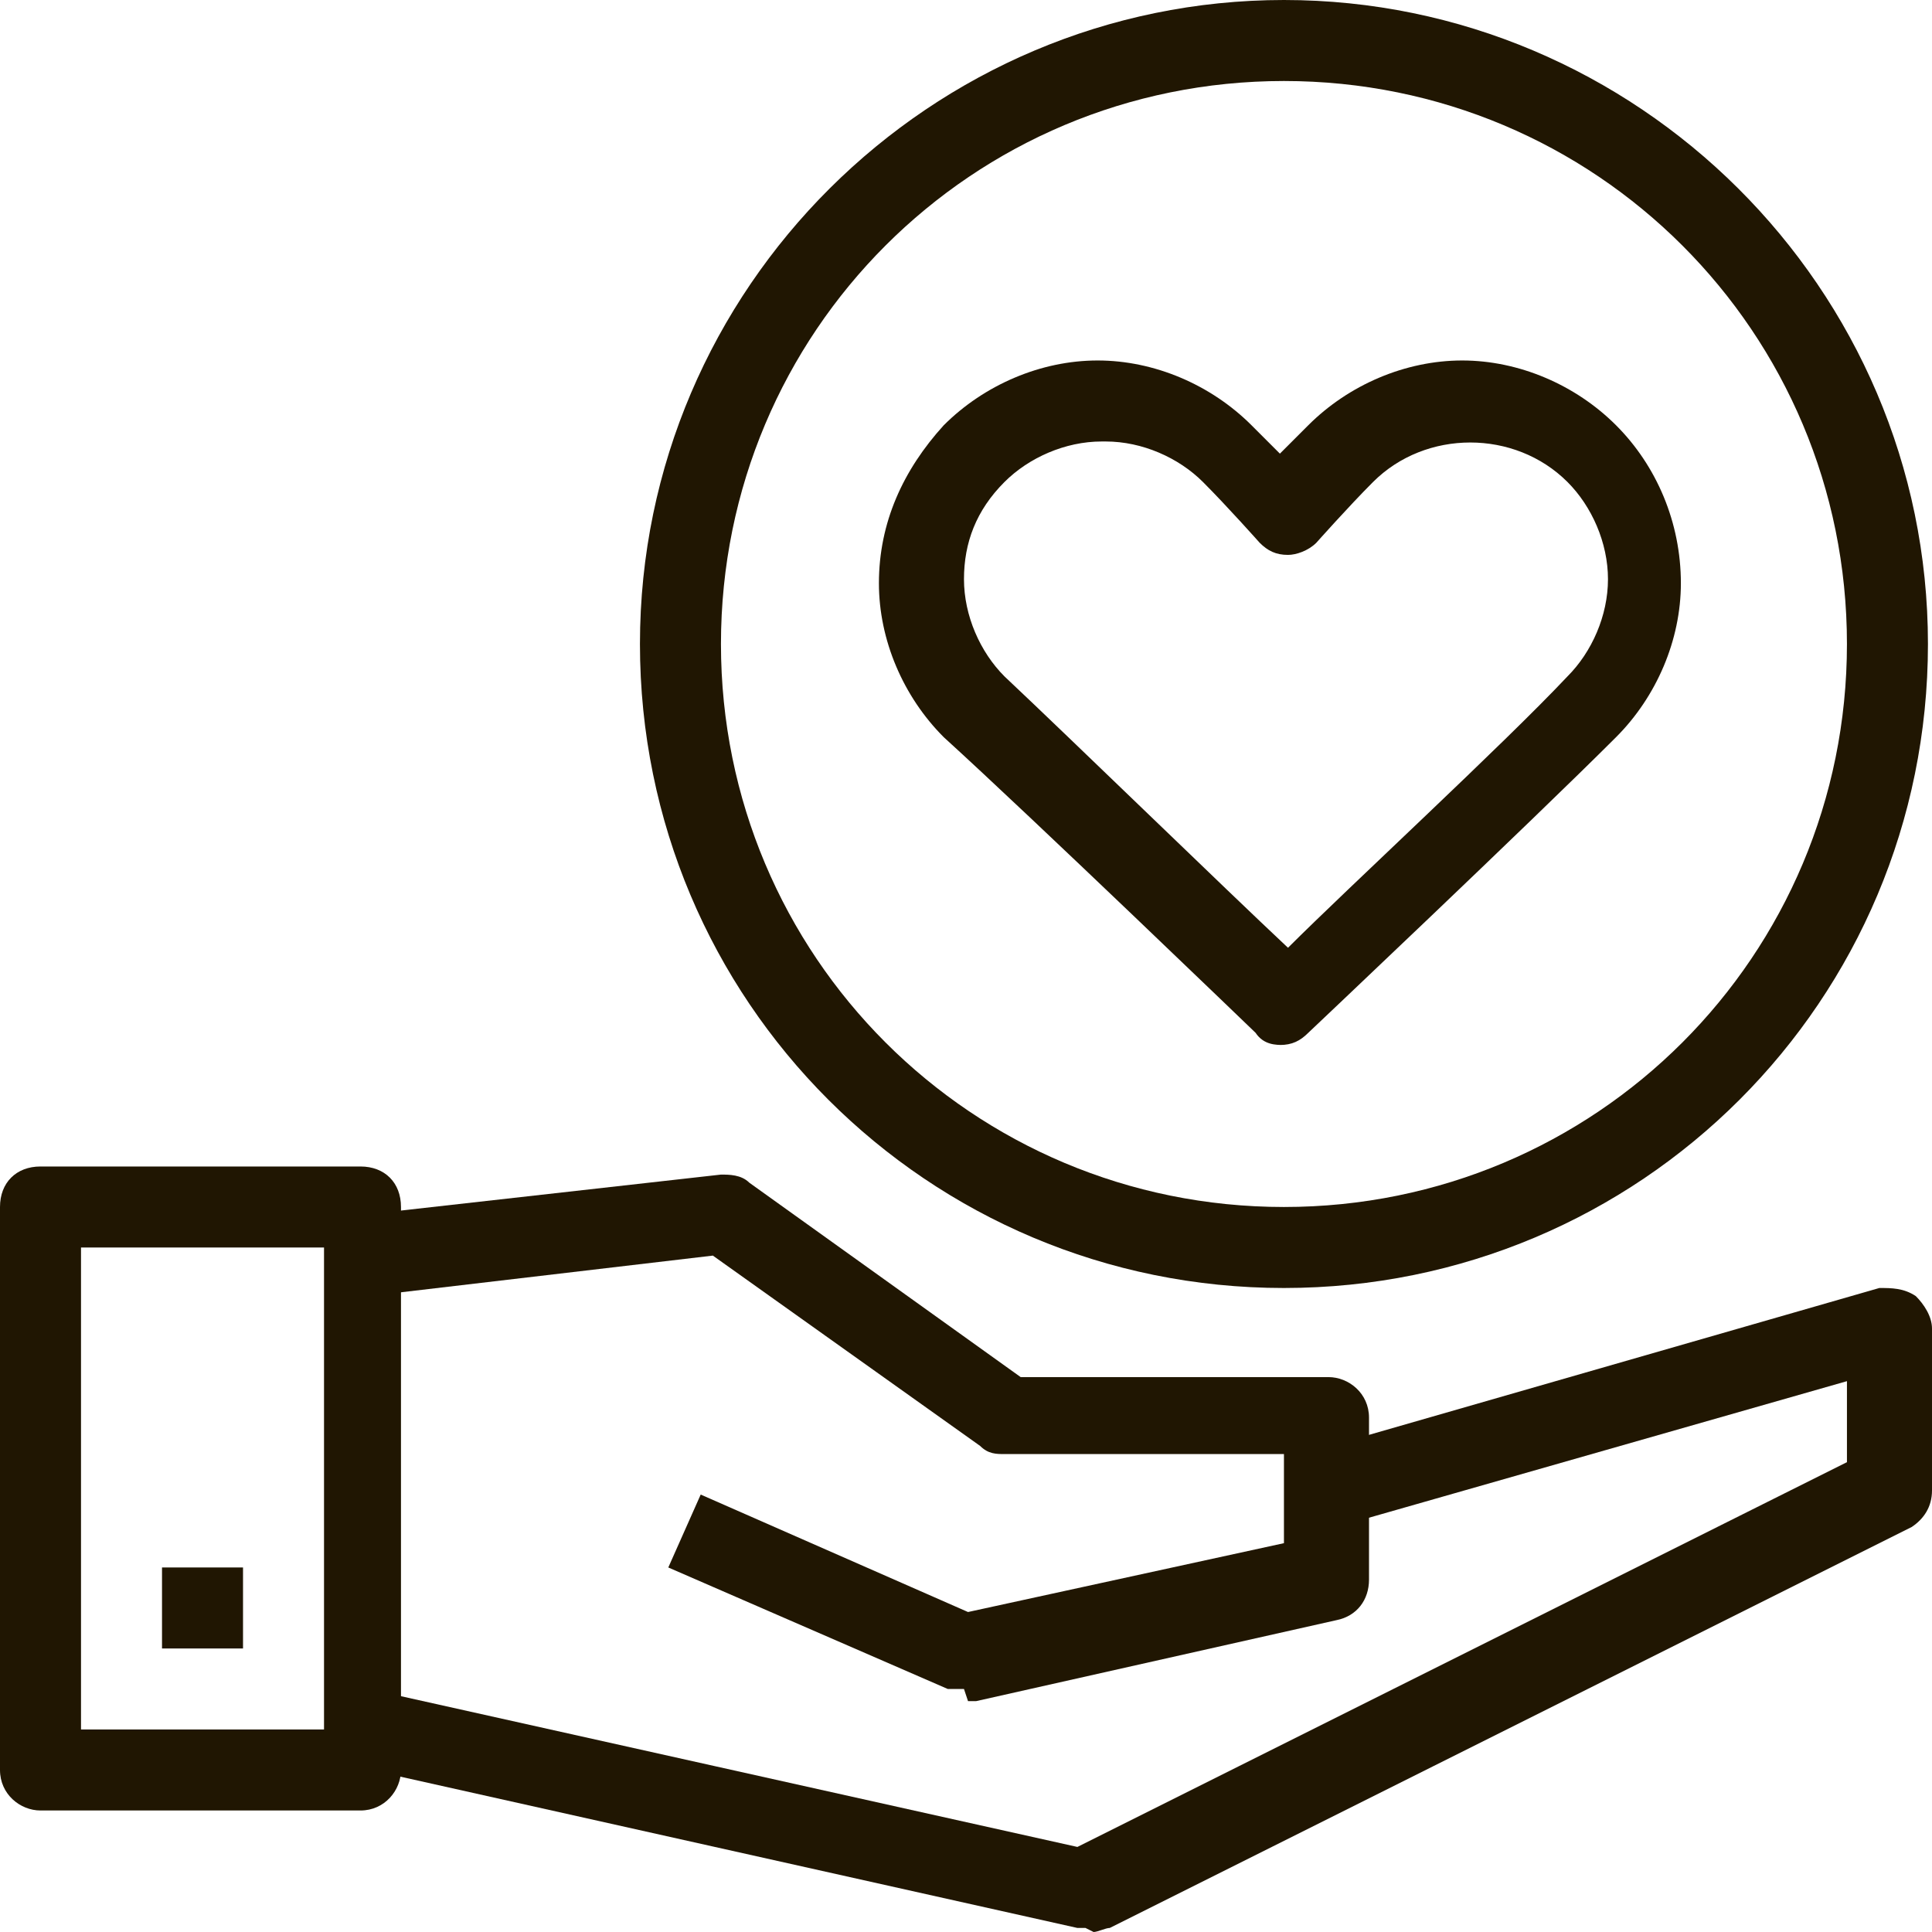
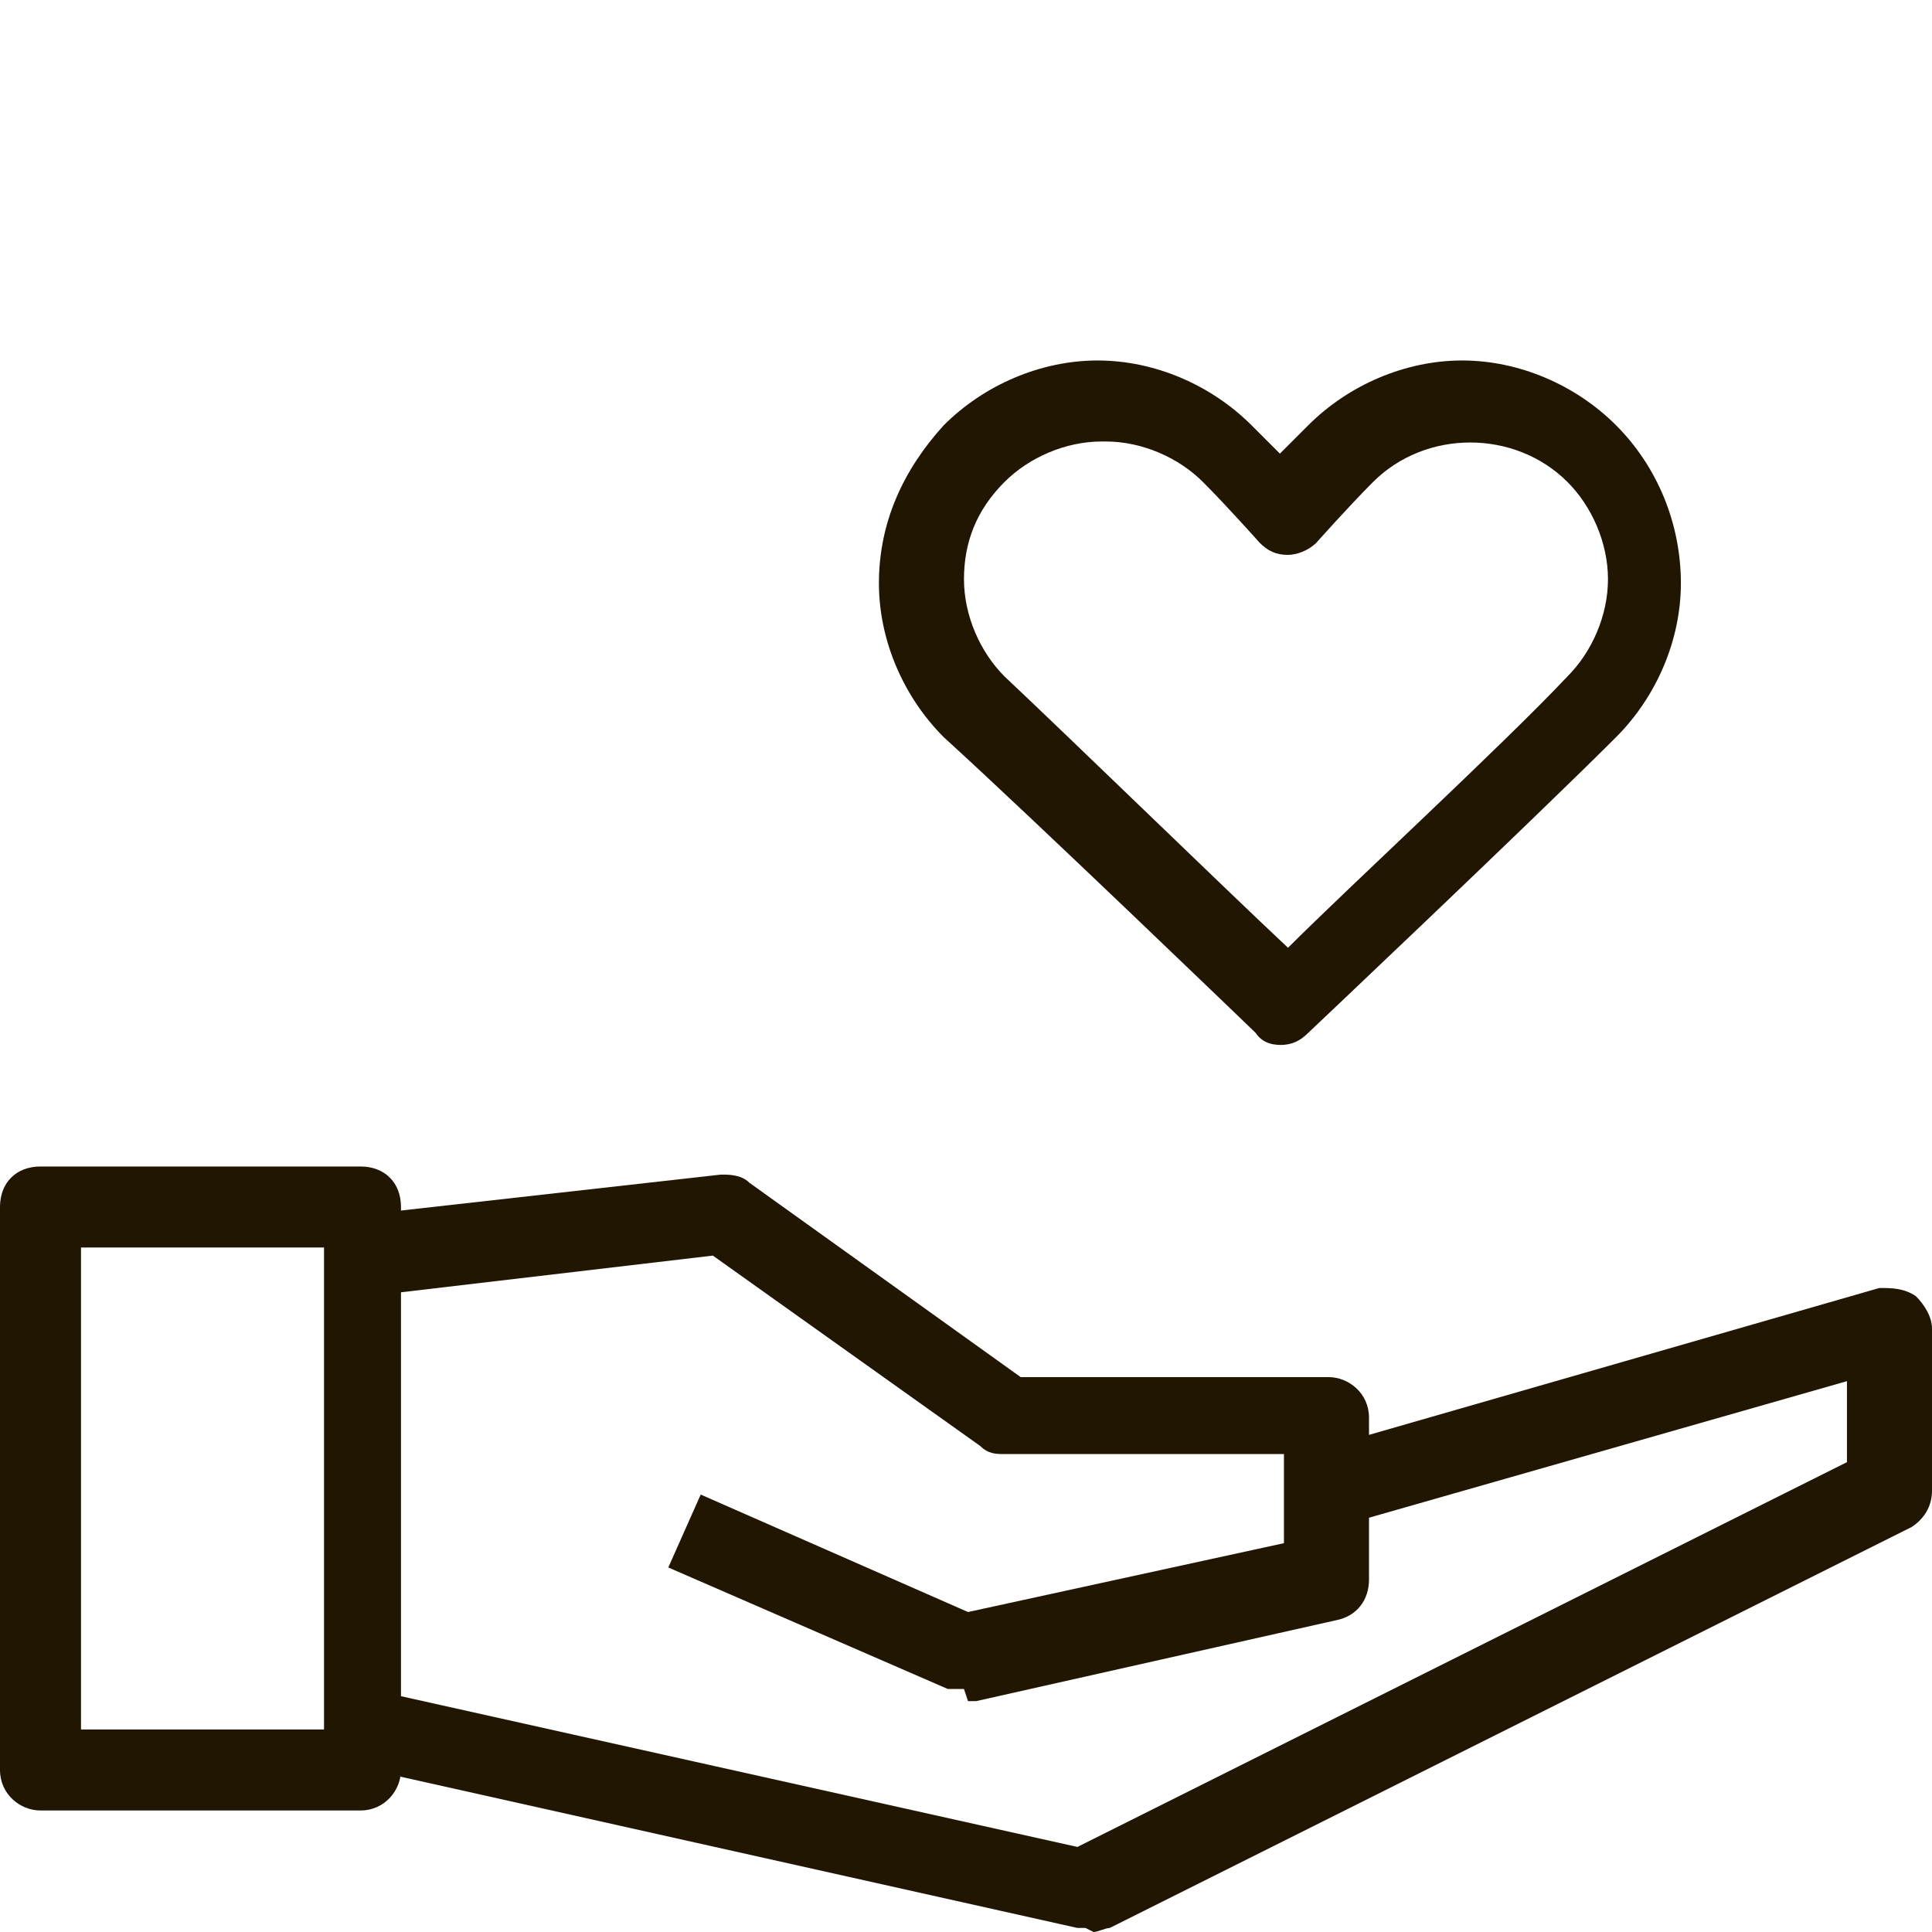
<svg xmlns="http://www.w3.org/2000/svg" id="Layer_1" version="1.1" viewBox="0.2 0.2 47.7 47.7">
  <defs>
    <style> .st0 { fill: #201602; } </style>
  </defs>
  <path class="st0" d="M9.1,44.9H1.2c-.5,0-1-.4-1-1v-13.9c0-.6.4-1,1-1h7.9c.6,0,1,.4,1,1v13.9c0,.5-.4,1-1,1ZM2.2,42.9h6v-11.9H2.2v11.9Z" />
  <path class="st0" d="M27,47.8c0,0-.1,0-.2,0l-17.9-4,.4-1.9,17.5,3.9,19-9.5v-2l-12.6,3.6-.5-1.9,13.9-4c.3,0,.6,0,.9.2.2.2.4.5.4.8v4c0,.4-.2.7-.5.9l-19.8,9.9c-.1,0-.3.1-.4.1Z" />
  <path class="st0" d="M24,41.9c-.1,0-.3,0-.4,0l-6.9-3,.8-1.8,6.6,2.9,7.8-1.7v-2.2h-6.9c-.2,0-.4,0-.6-.2l-6.6-4.7-8.5,1-.2-2,8.9-1c.2,0,.5,0,.7.2l6.7,4.8h7.6c.5,0,1,.4,1,1v4c0,.5-.3.9-.8,1l-8.9,2c0,0-.1,0-.2,0Z" />
-   <rect class="st0" x="4.2" y="38.9" width="2" height="2" />
  <path class="st0" d="M31.9,26c-.2,0-.5,0-.7-.3,0,0-5.5-5.3-7.7-7.3-1-1-1.6-2.4-1.6-3.8,0-1.5.6-2.8,1.6-3.9,1-1,2.4-1.6,3.8-1.6s2.8.6,3.8,1.6c.2.2.5.5.7.7.2-.2.5-.5.7-.7,1-1,2.4-1.6,3.8-1.6s2.8.6,3.8,1.6c1,1,1.6,2.4,1.6,3.9,0,1.4-.6,2.8-1.6,3.8-2.1,2.1-7.6,7.3-7.6,7.3-.2.2-.4.3-.7.3ZM27.4,11.1c-.9,0-1.8.4-2.4,1-.7.7-1,1.5-1,2.4,0,.9.4,1.8,1,2.4,1.7,1.6,5.4,5.2,7,6.7,1.5-1.5,5.3-5,6.9-6.7.6-.6,1-1.5,1-2.4,0-.9-.4-1.8-1-2.4-1.3-1.3-3.5-1.3-4.8,0-.6.6-1.4,1.5-1.4,1.5-.2.2-.5.3-.7.3h0c-.3,0-.5-.1-.7-.3,0,0-.8-.9-1.4-1.5-.6-.6-1.5-1-2.4-1Z" />
-   <path class="st0" d="M31.9,32c-8.8,0-15.9-7.1-15.9-15.9S23.2.2,31.9.2s15.9,7.1,15.9,15.9-7.1,15.9-15.9,15.9ZM31.9,2.2c-7.7,0-13.9,6.2-13.9,13.9s6.2,13.9,13.9,13.9,13.9-6.2,13.9-13.9-6.2-13.9-13.9-13.9Z" />
</svg>